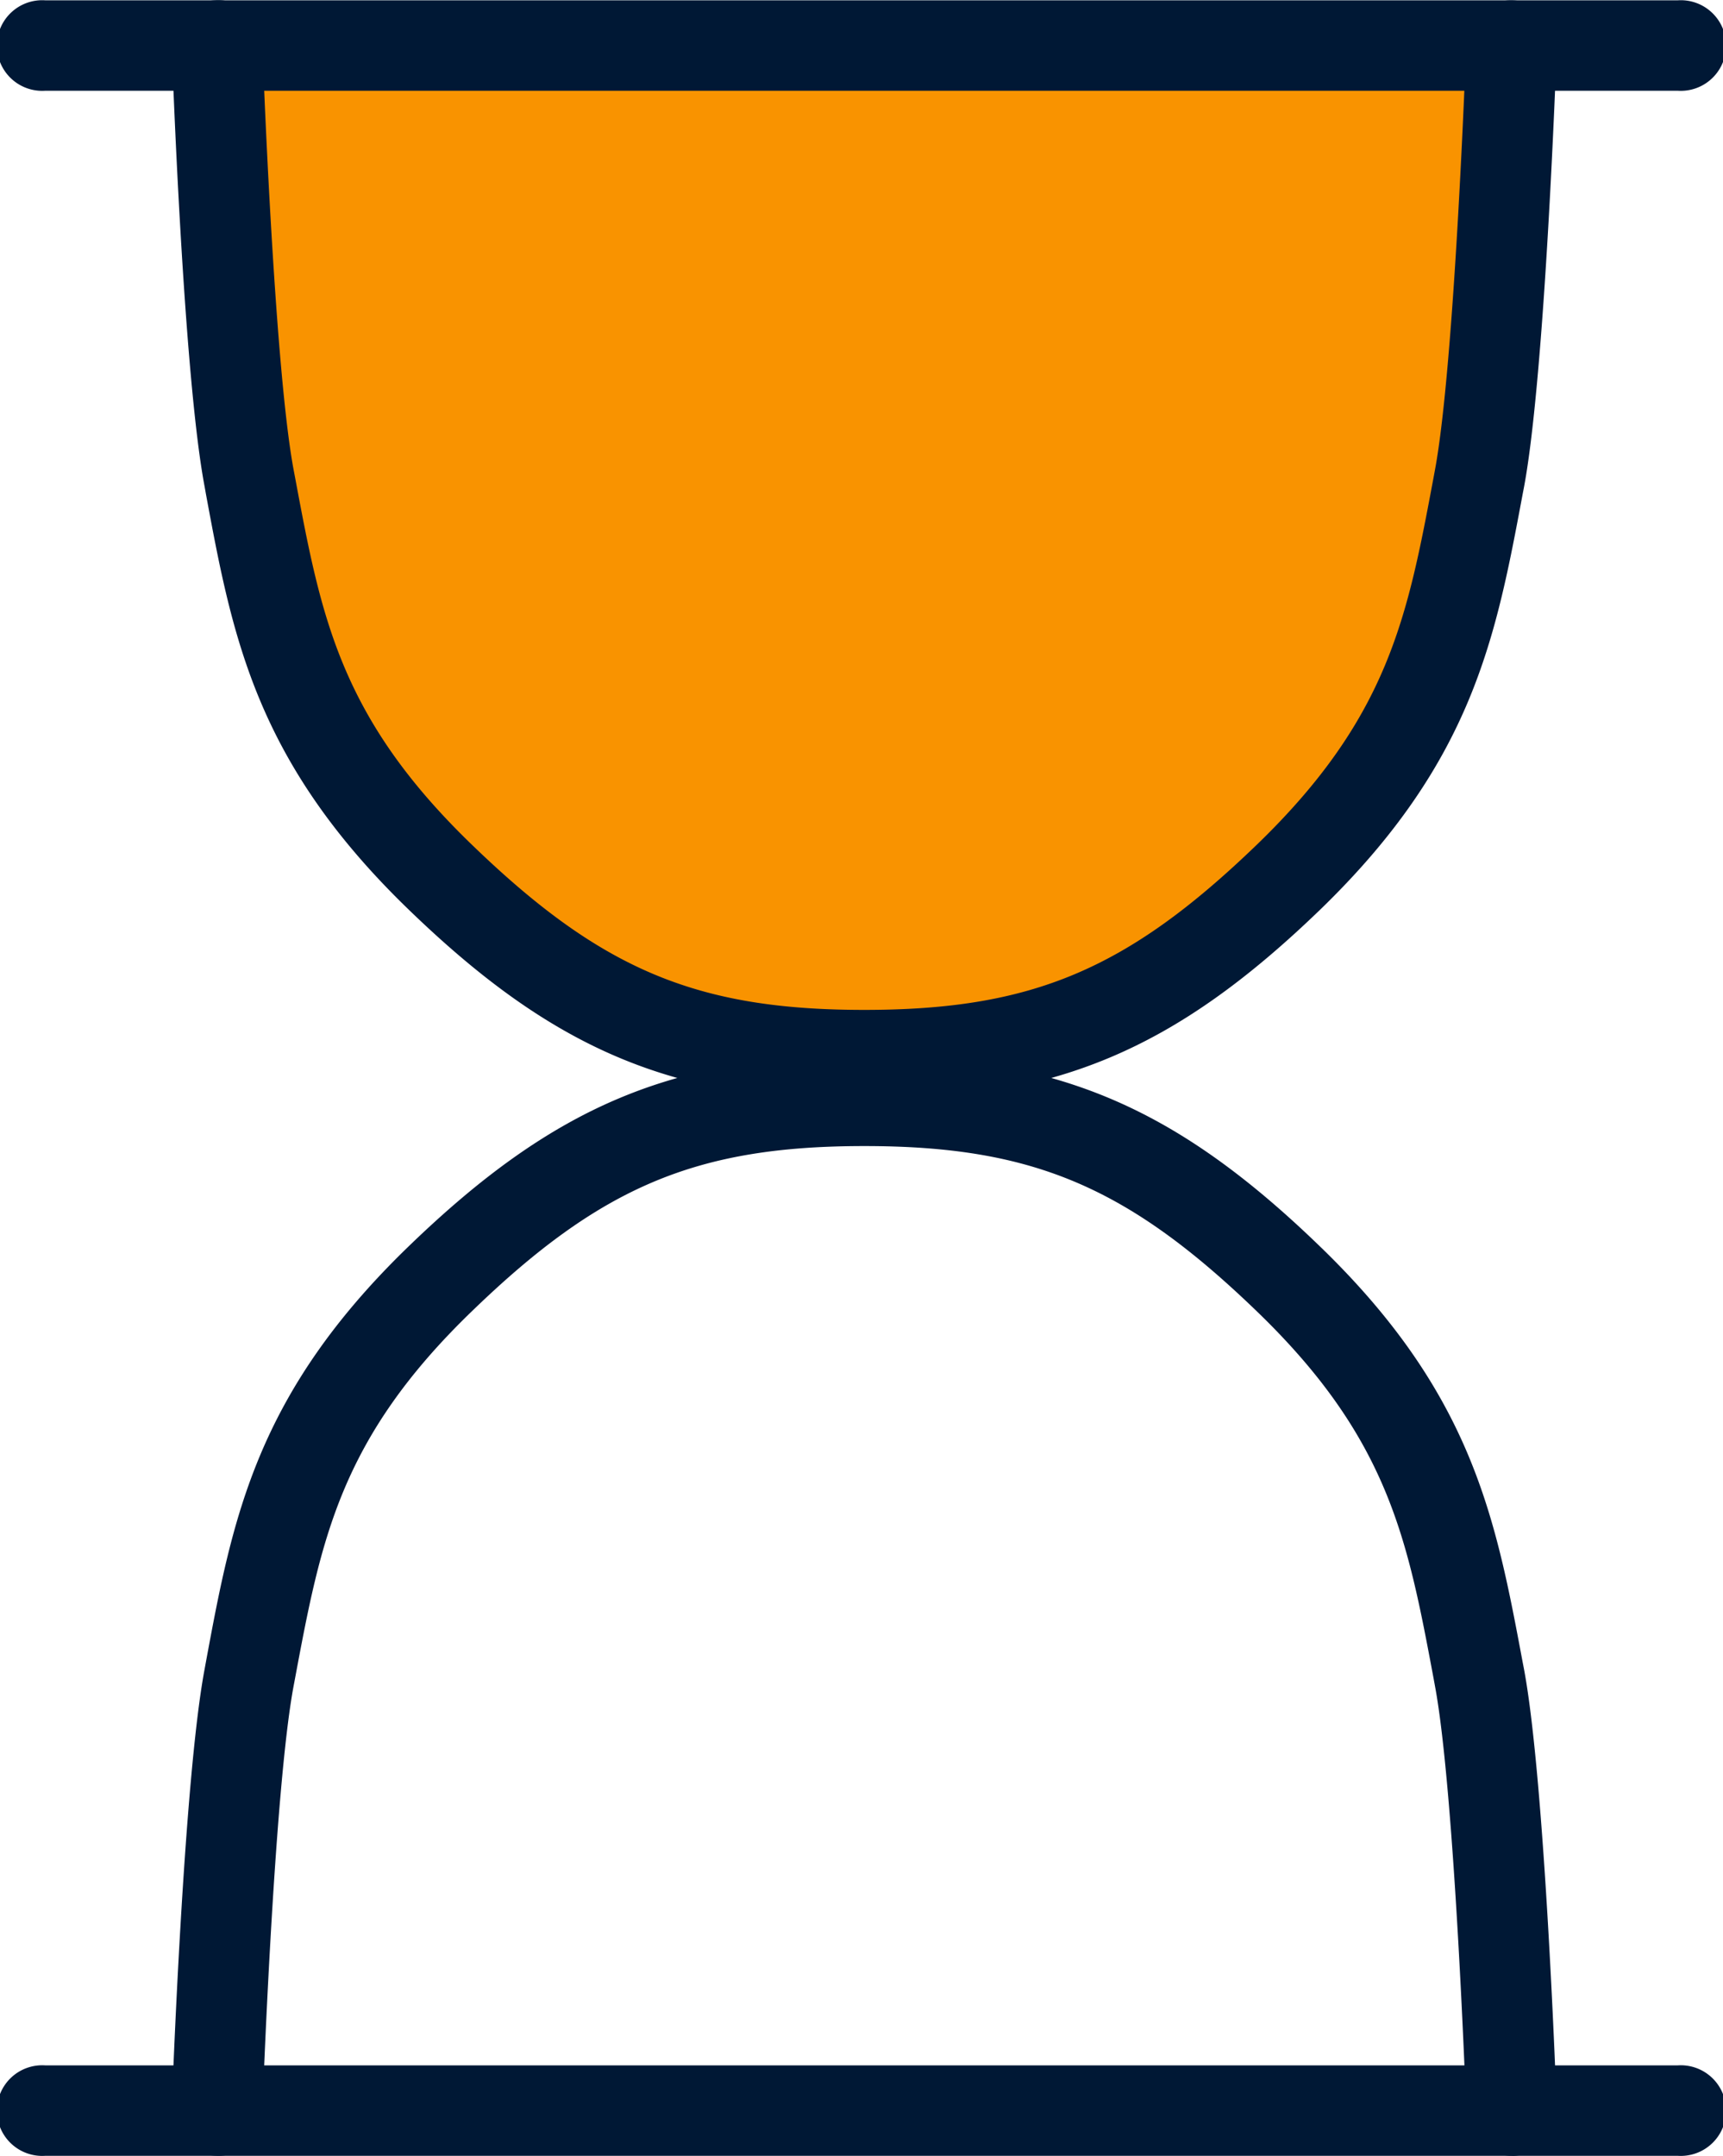
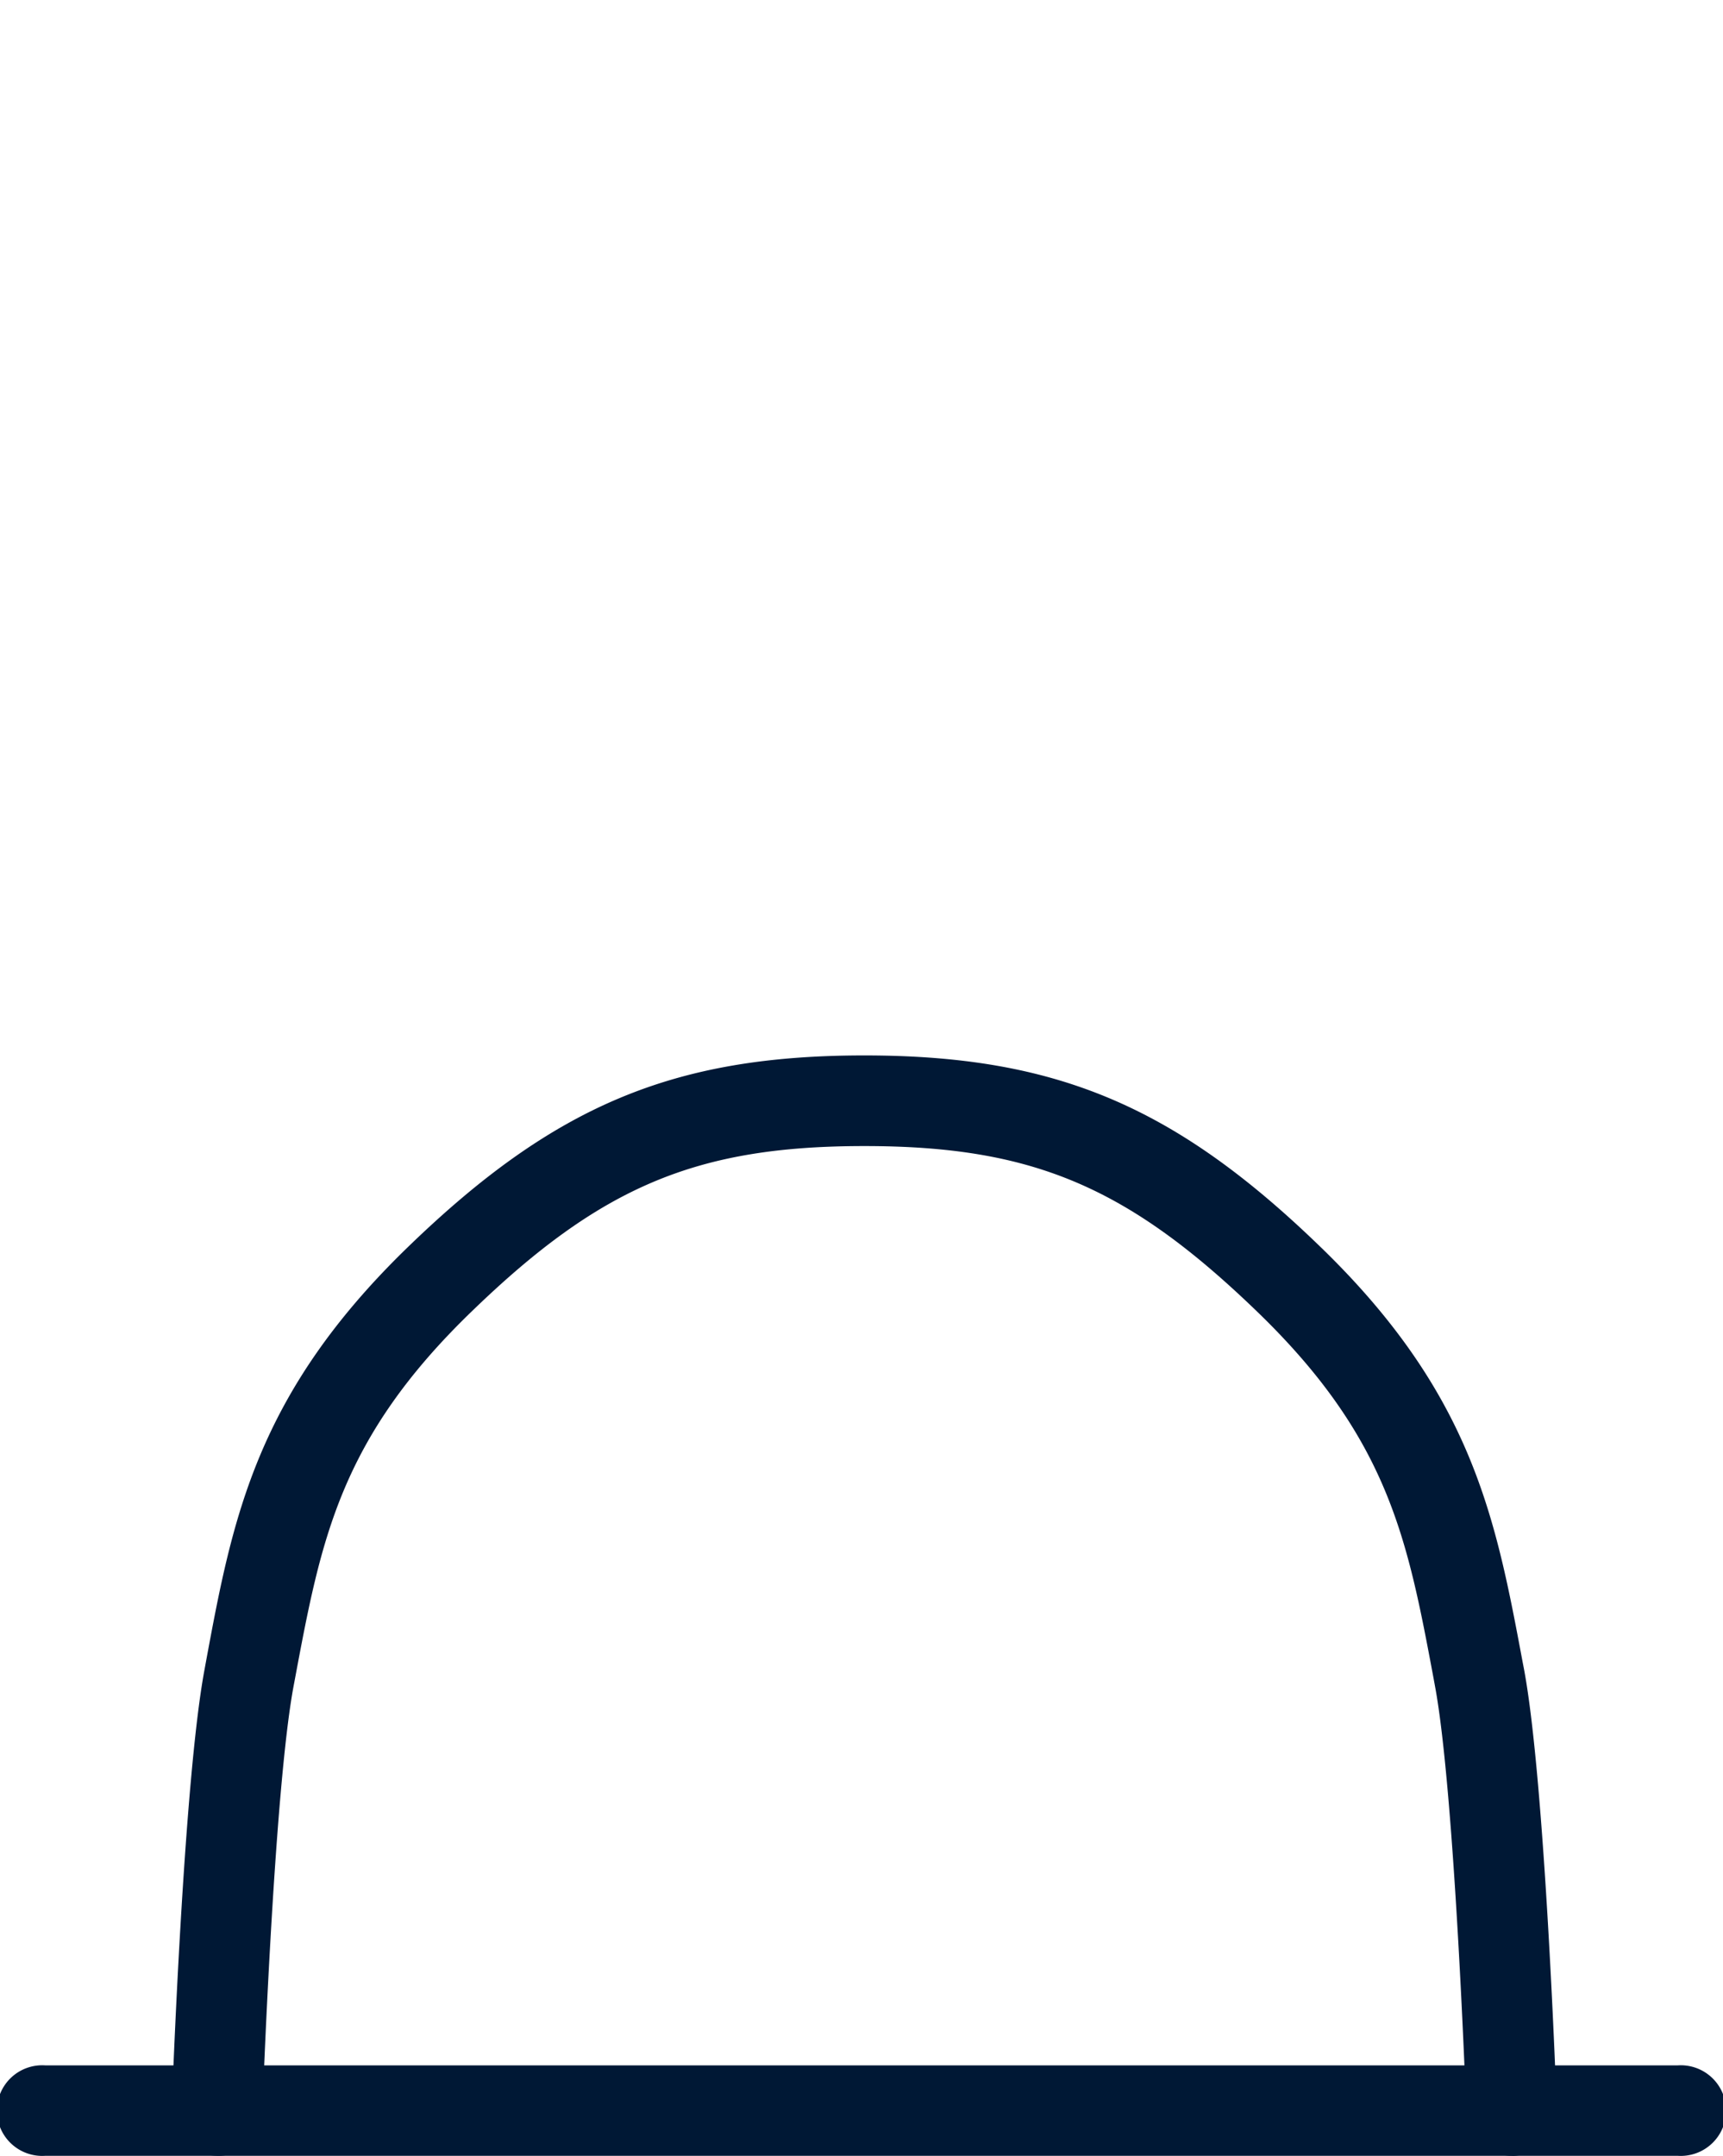
<svg xmlns="http://www.w3.org/2000/svg" id="Groupe_842" data-name="Groupe 842" width="32.395" height="40.531" viewBox="0 0 32.395 40.531">
  <g id="Groupe_835" data-name="Groupe 835" transform="translate(4.08 1.283)">
-     <path id="Tracé_329" data-name="Tracé 329" d="M57.9,51.2c.09,1.366-.093,5.148.458,6.437s.752,4.409,1.48,5.589a26,26,0,0,0,4.9,5.007A16.755,16.755,0,0,0,70.748,69.5c1.571-.161,4.532-.915,5.921-2.137s3.267-3.1,3.794-4.456a38.221,38.221,0,0,0,1.374-5.75c.069-.743.406-6.211.406-6.211Z" transform="translate(-57.903 -50.949)" fill="#f99300" />
-   </g>
+     </g>
  <g id="Groupe_838" data-name="Groupe 838" transform="translate(0 0)">
    <g id="Groupe_836" data-name="Groupe 836" transform="translate(0 0.002)">
-       <path id="Tracé_330" data-name="Tracé 330" d="M85.256,51.337H54.565a.852.852,0,1,1,0-1.7H85.256a.852.852,0,1,1,0,1.7Z" transform="translate(-53.713 -49.633)" fill="#001835" />
-     </g>
+       </g>
    <g id="Groupe_837" data-name="Groupe 837" transform="translate(3.228)">
-       <path id="Tracé_331" data-name="Tracé 331" d="M70.05,70.32c-3.589,0-5.834-.942-8.578-3.6-2.859-2.768-3.3-5.1-3.8-7.8l-.025-.141c-.4-2.105-.609-8.012-.617-8.261a.852.852,0,0,1,.821-.882.827.827,0,0,1,.882.821c0,.06.217,6.029.588,8.009l.027.142c.488,2.613.84,4.5,3.31,6.89,2.438,2.361,4.235,3.119,7.392,3.119S75,67.858,77.442,65.5c2.468-2.389,2.821-4.275,3.31-6.886l.027-.146c.371-1.982.586-7.949.588-8.008a.841.841,0,0,1,.882-.822.85.85,0,0,1,.82.881c-.008.25-.221,6.157-.614,8.262l-.028.146c-.505,2.7-.942,5.031-3.8,7.8C75.883,69.378,73.639,70.32,70.05,70.32Z" transform="translate(-57.028 -49.631)" fill="#001835" />
-     </g>
+       </g>
  </g>
  <g id="Groupe_841" data-name="Groupe 841" transform="translate(0 19.842)">
    <g id="Groupe_839" data-name="Groupe 839" transform="translate(0 18.983)">
      <path id="Tracé_332" data-name="Tracé 332" d="M85.256,91.206H54.565a.852.852,0,1,1,0-1.7H85.256a.852.852,0,1,1,0,1.7Z" transform="translate(-53.713 -89.502)" fill="#001835" />
    </g>
    <g id="Groupe_840" data-name="Groupe 840" transform="translate(3.228)">
      <path id="Tracé_333" data-name="Tracé 333" d="M82.218,90.695a.852.852,0,0,1-.85-.822c0-.059-.217-6.029-.588-8.008l-.027-.148c-.489-2.61-.842-4.5-3.31-6.886C75,72.47,73.207,71.712,70.05,71.712s-4.955.758-7.392,3.119c-2.469,2.39-2.822,4.278-3.311,6.89l-.027.143c-.371,1.98-.586,7.949-.588,8.008a.82.82,0,0,1-.882.821.851.851,0,0,1-.821-.881c.009-.25.222-6.157.617-8.262l.026-.142c.5-2.7.941-5.033,3.8-7.8,2.744-2.656,4.989-3.6,8.577-3.6s5.834.942,8.578,3.6c2.858,2.766,3.294,5.1,3.8,7.8l.028.146c.393,2.105.607,8.012.614,8.262a.85.85,0,0,1-.82.881Z" transform="translate(-57.028 -70.008)" fill="#001835" />
    </g>
  </g>
</svg>